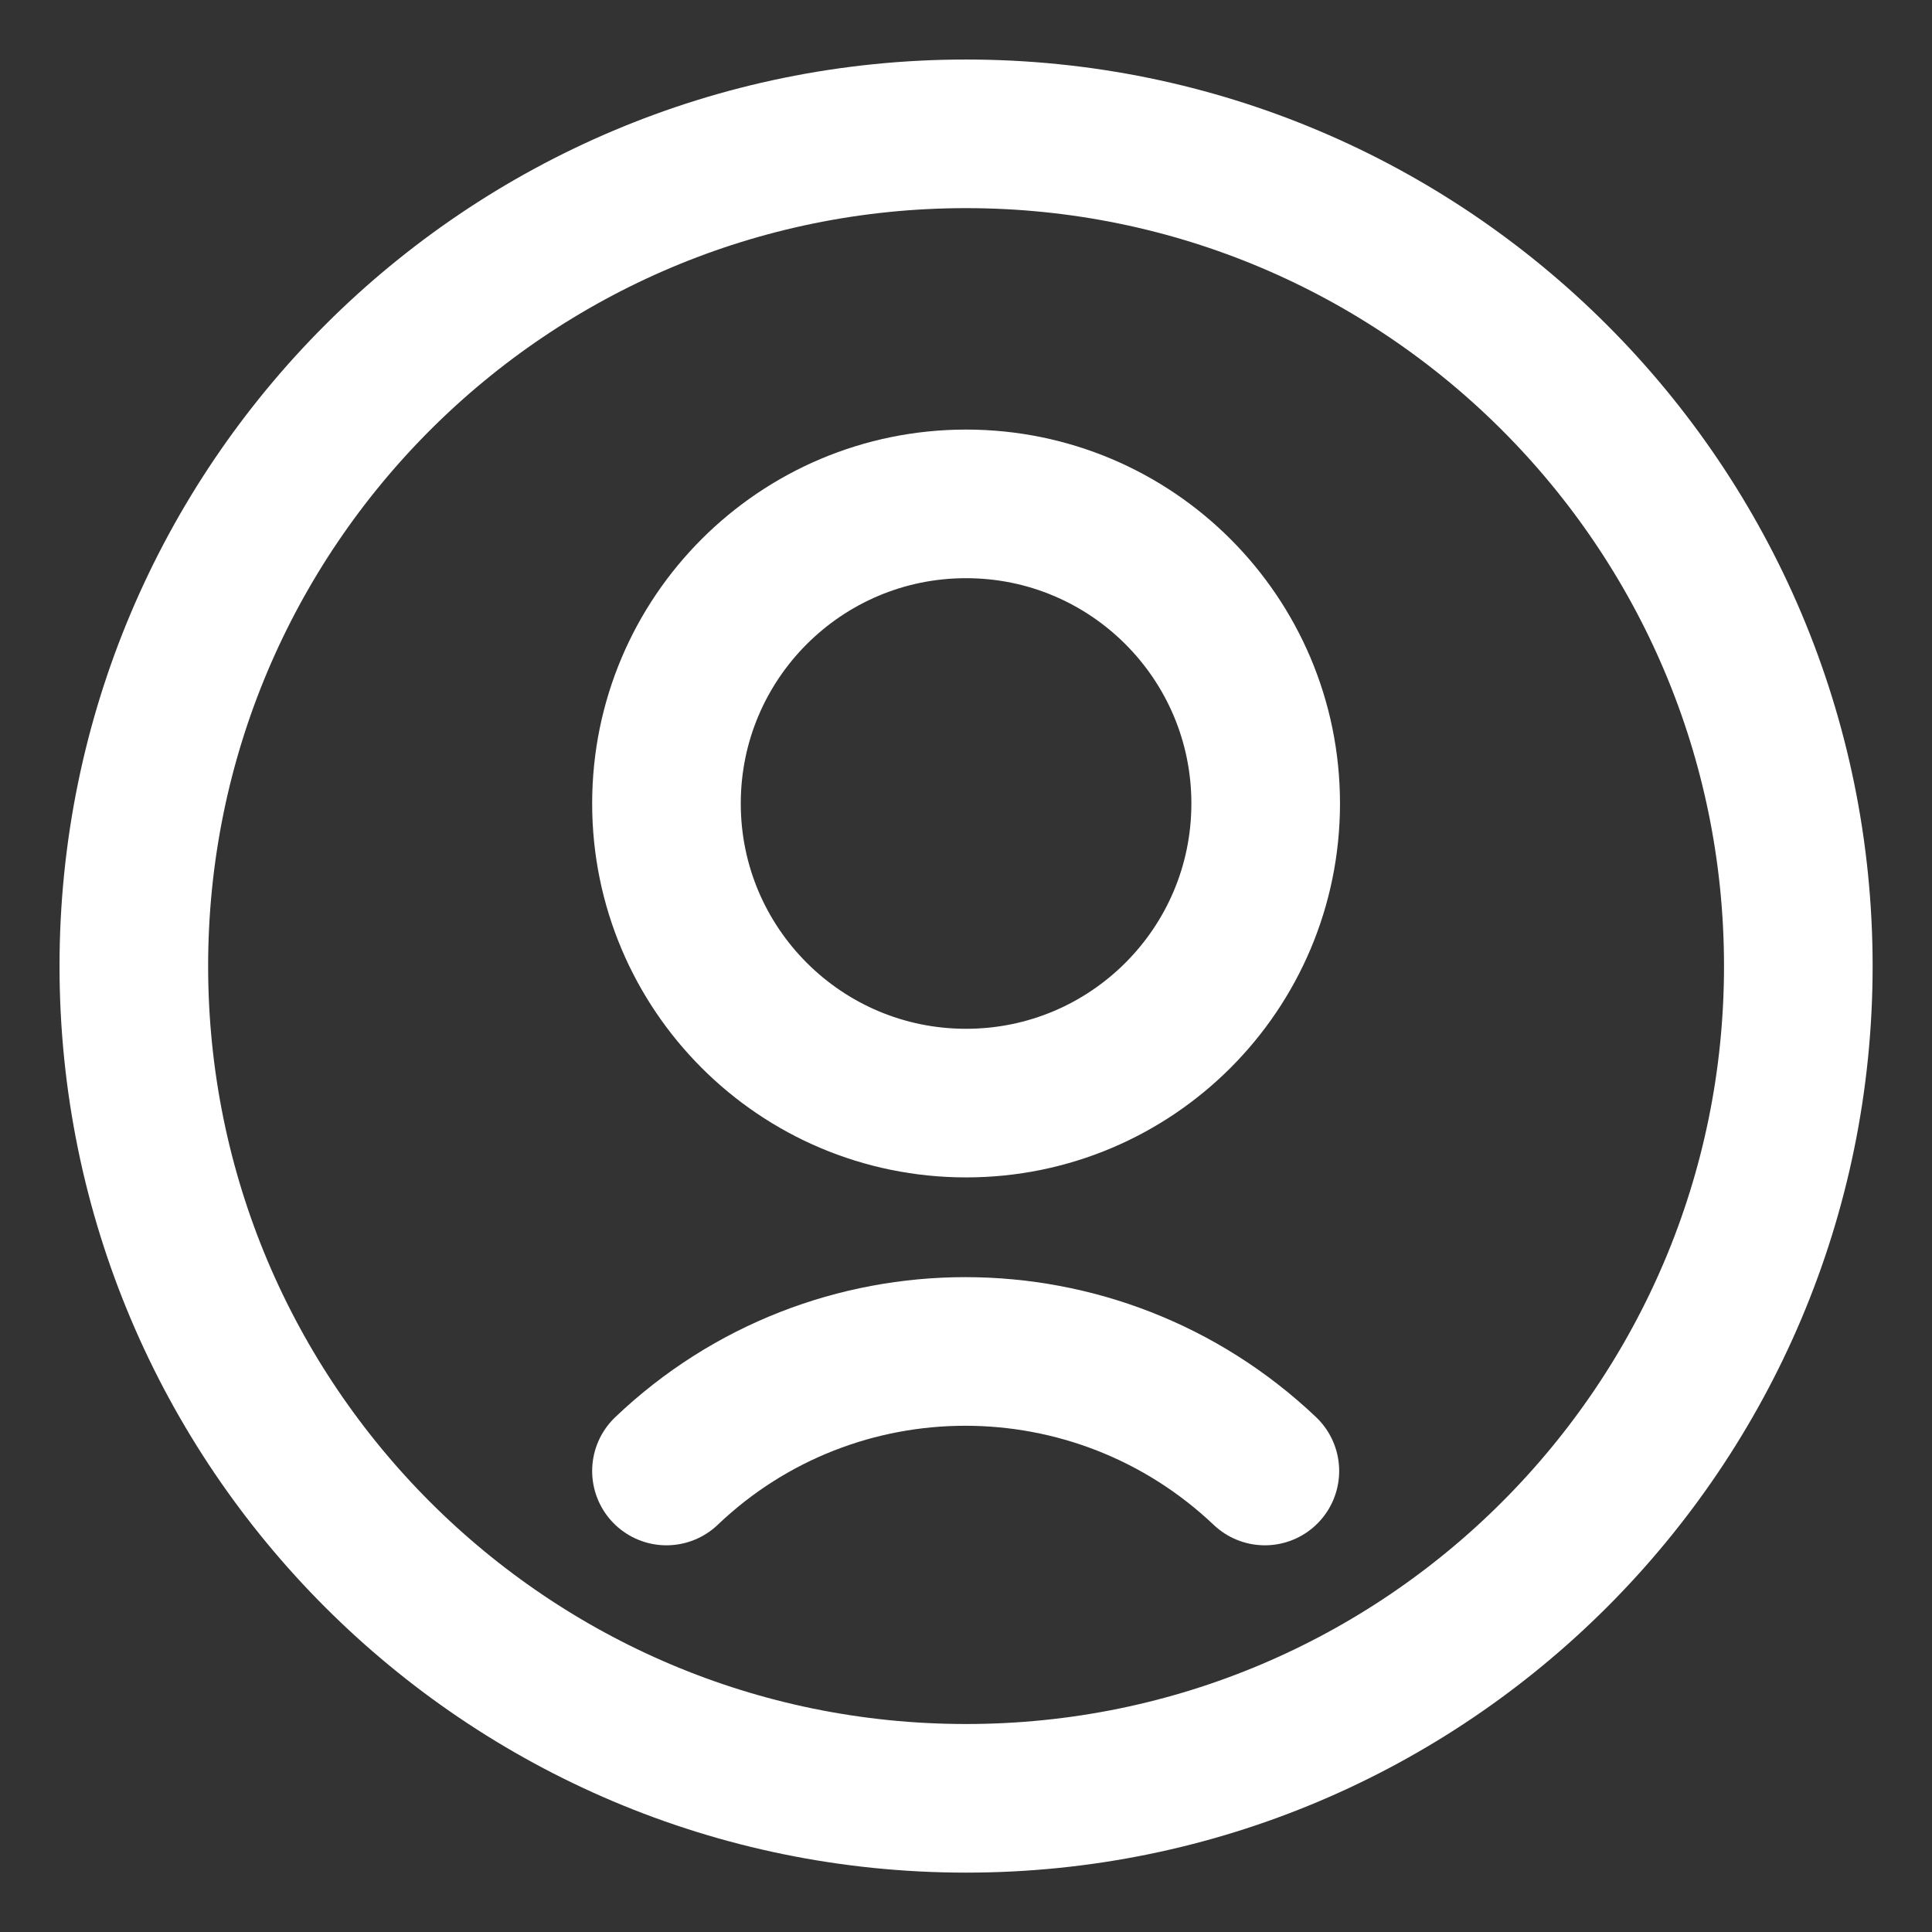
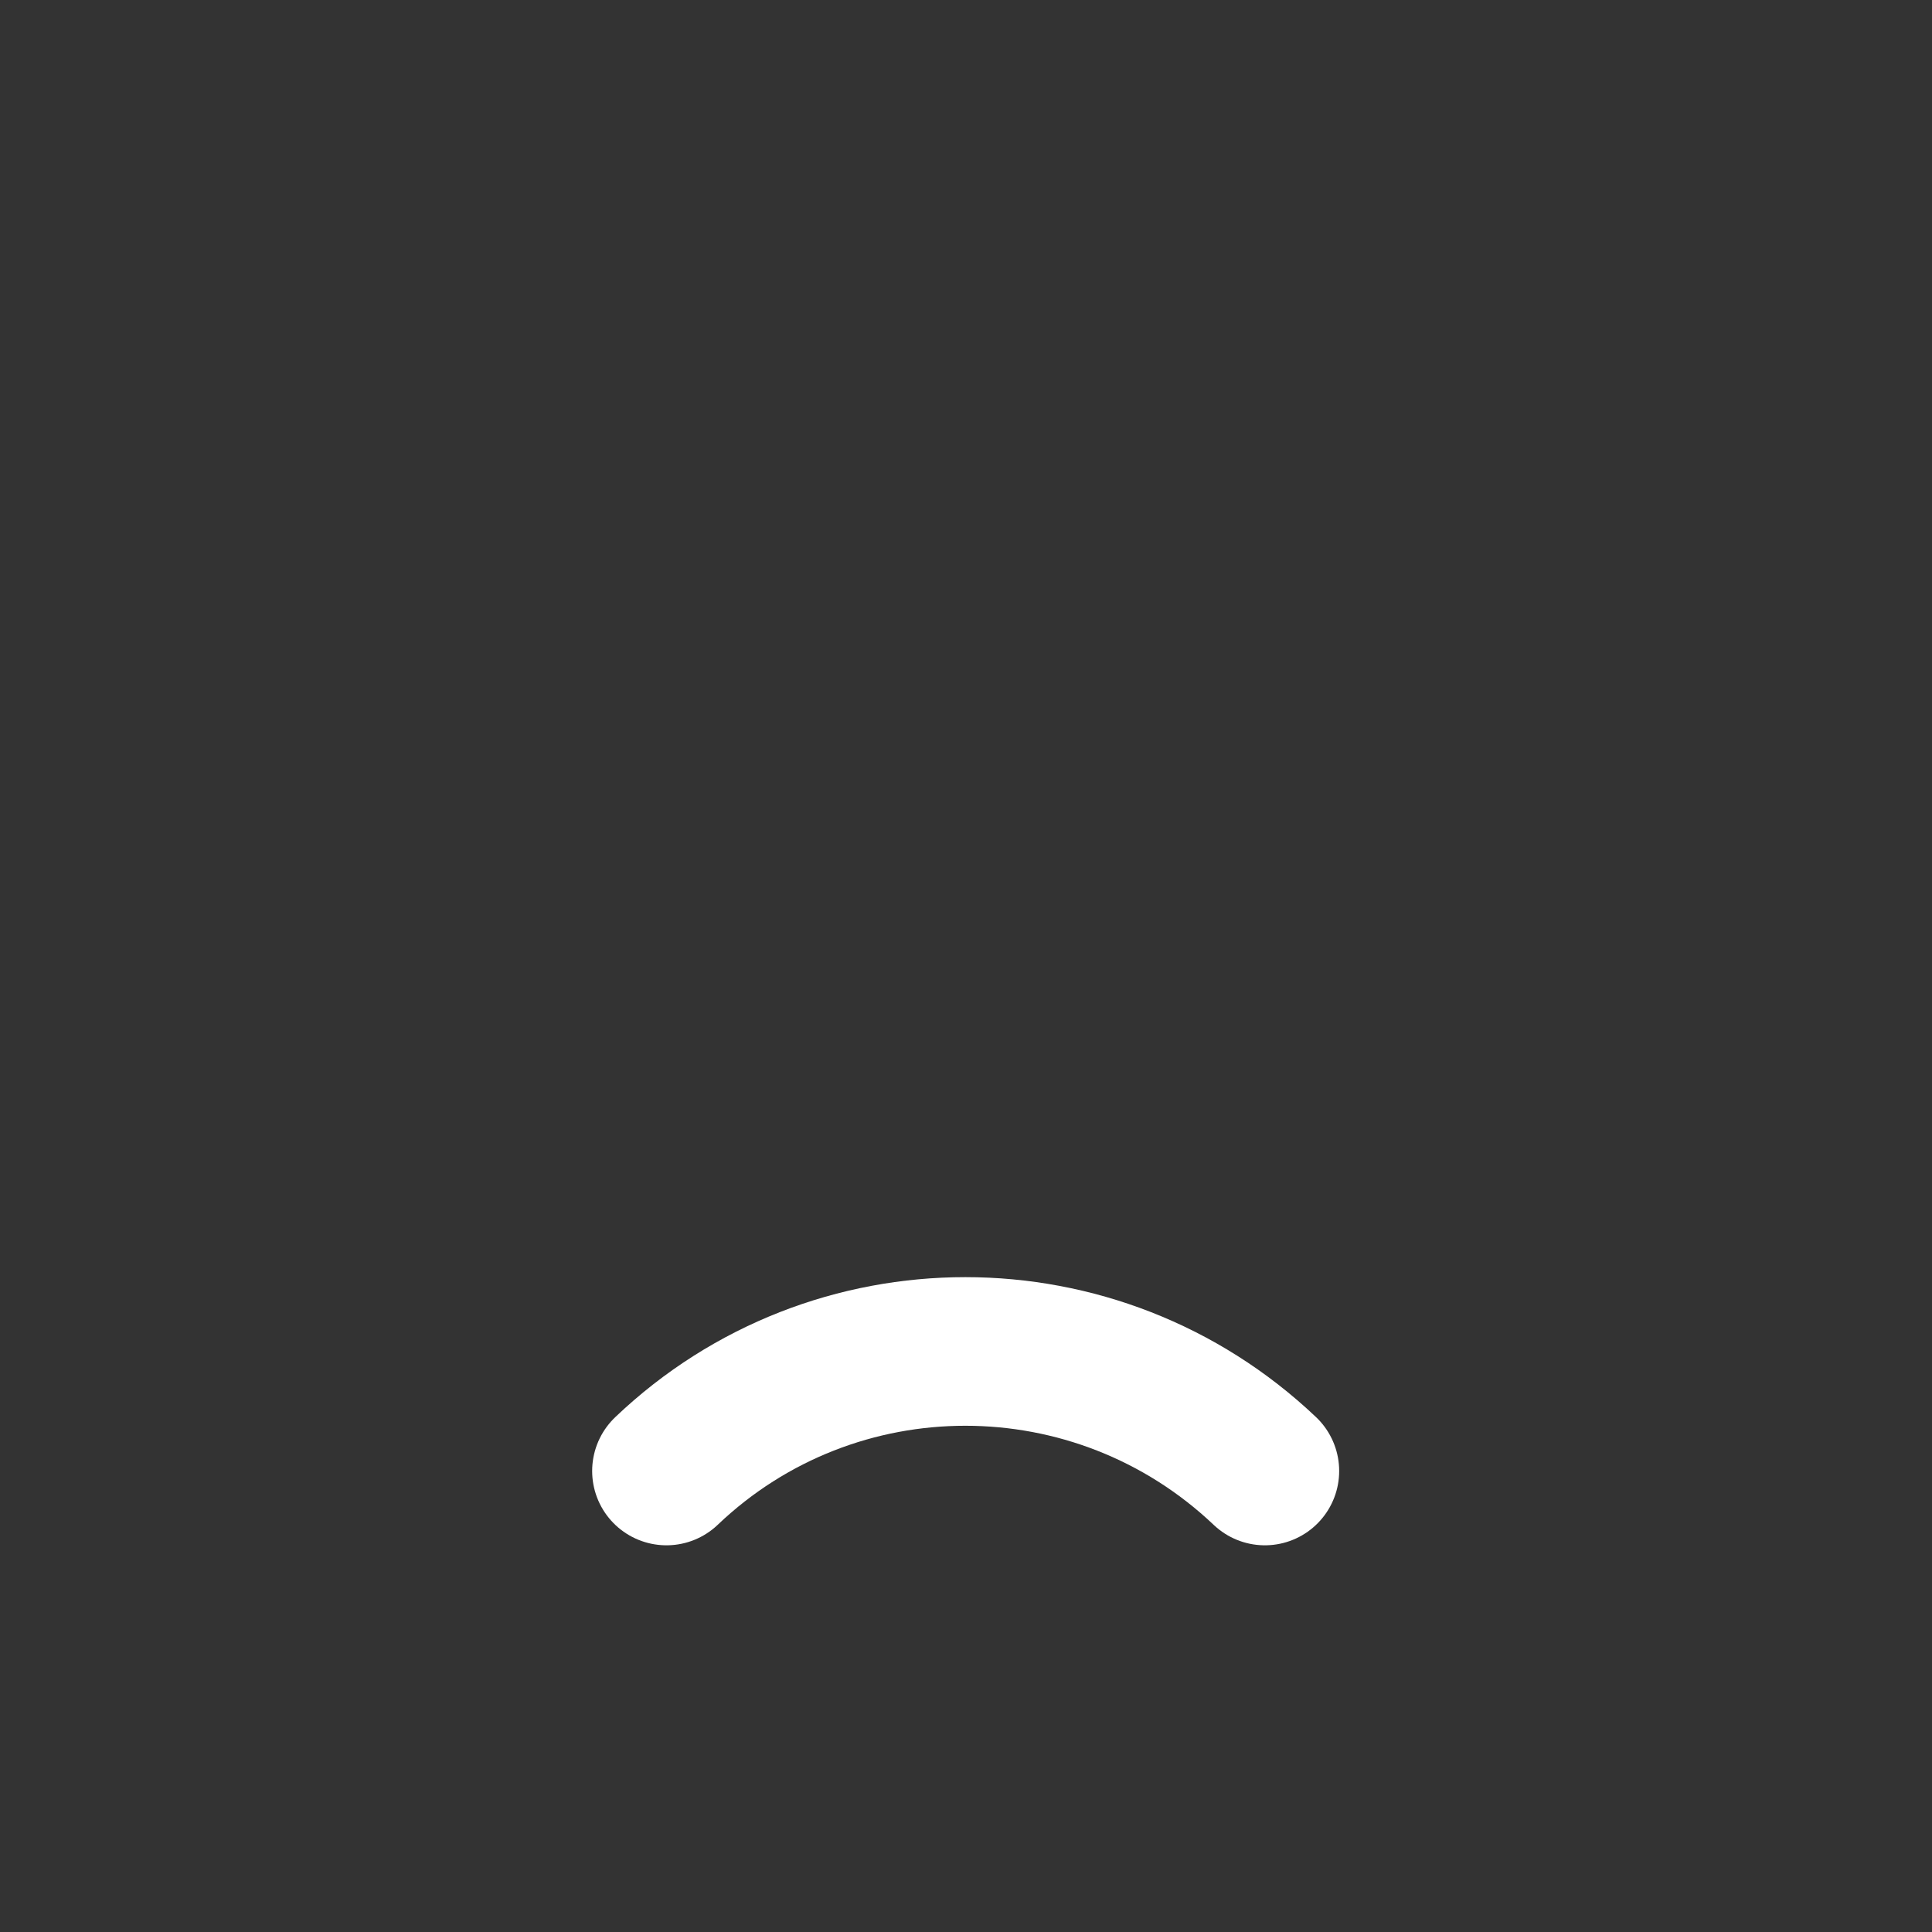
<svg xmlns="http://www.w3.org/2000/svg" width="26" height="26" viewBox="0 0 26 26" fill="none">
  <rect x="0" y="0" width="26" height="26" fill="#333333" stroke="none" />
-   <path d="M13.001 14.845C15.228 14.845 17.033 13.04 17.033 10.813C17.033 8.586 15.228 6.781 13.001 6.781C10.774 6.781 8.969 8.586 8.969 10.813C8.969 13.04 10.774 14.845 13.001 14.845Z" stroke="white" stroke-width="2" stroke-linecap="round" stroke-linejoin="round" />
  <path d="M17.022 19.796C14.761 17.651 11.219 17.651 8.969 19.796" stroke="white" stroke-width="2" stroke-linecap="round" stroke-linejoin="round" />
-   <path d="M13.001 24.201C19.186 24.201 24.201 19.186 24.201 13.001C24.201 6.815 19.186 1.801 13.001 1.801C6.815 1.801 1.801 6.815 1.801 13.001C1.801 19.186 6.815 24.201 13.001 24.201Z" stroke="white" stroke-width="2" stroke-linecap="round" stroke-linejoin="round" />
</svg>